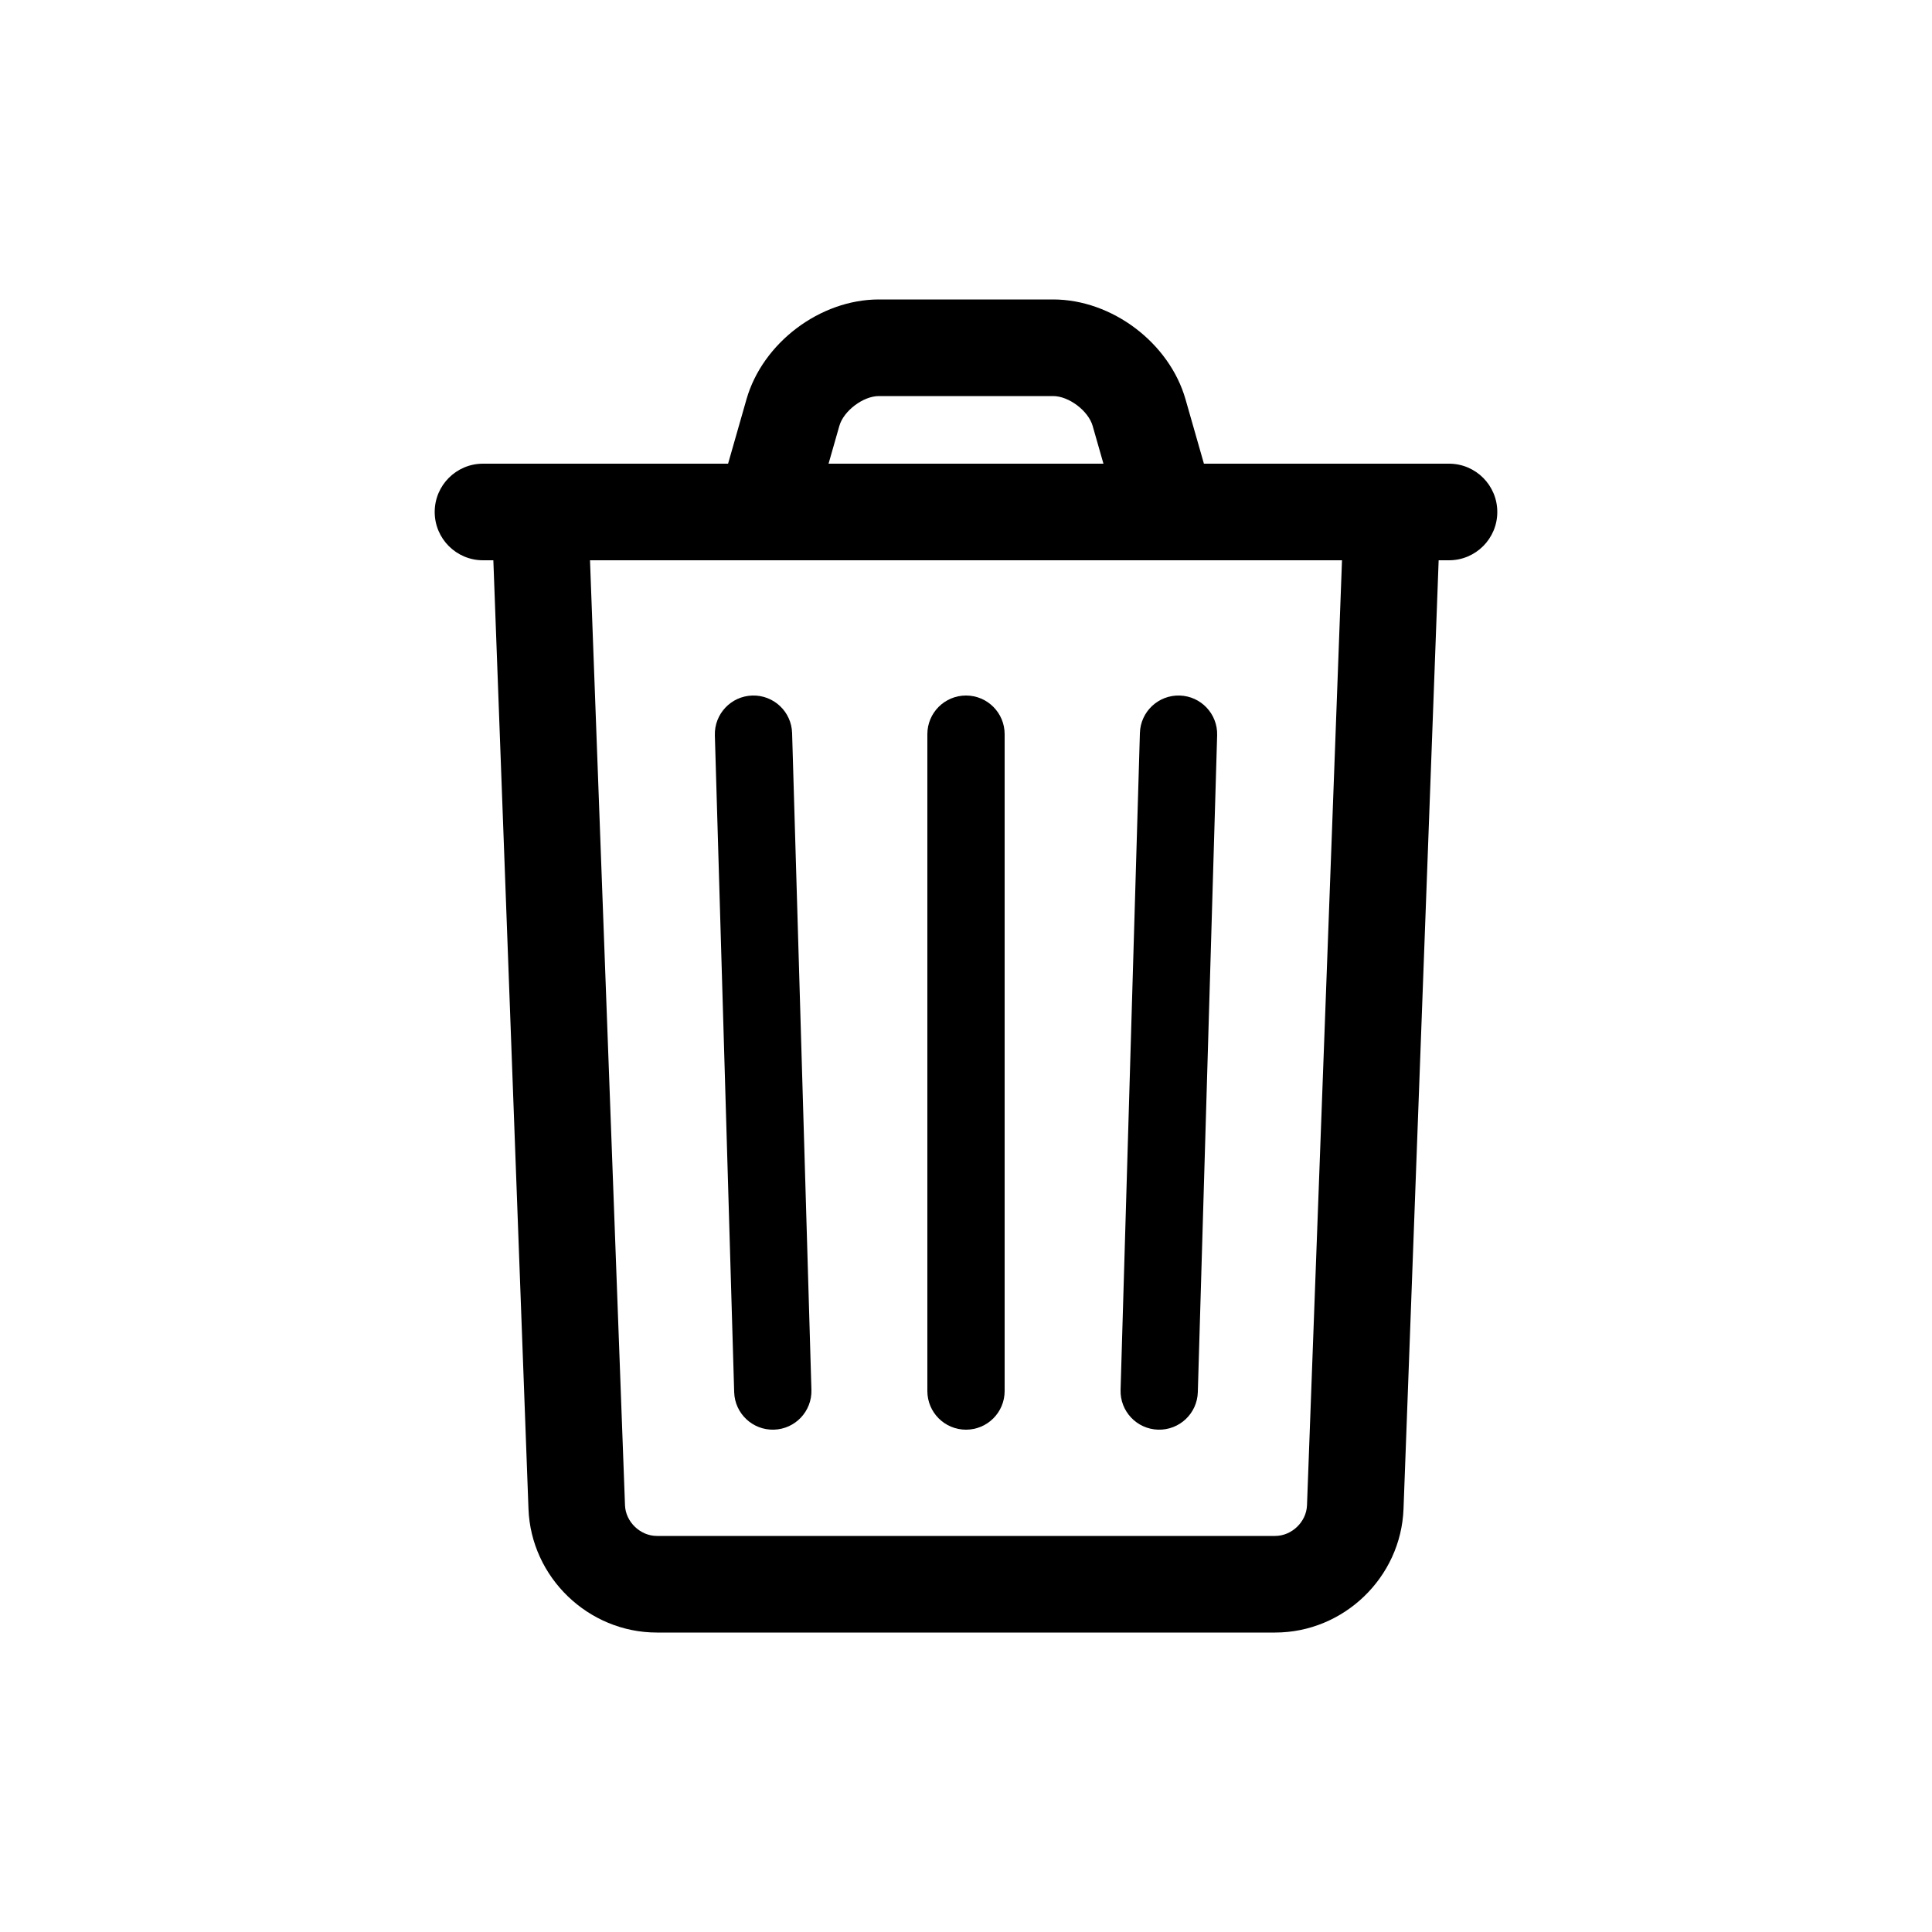
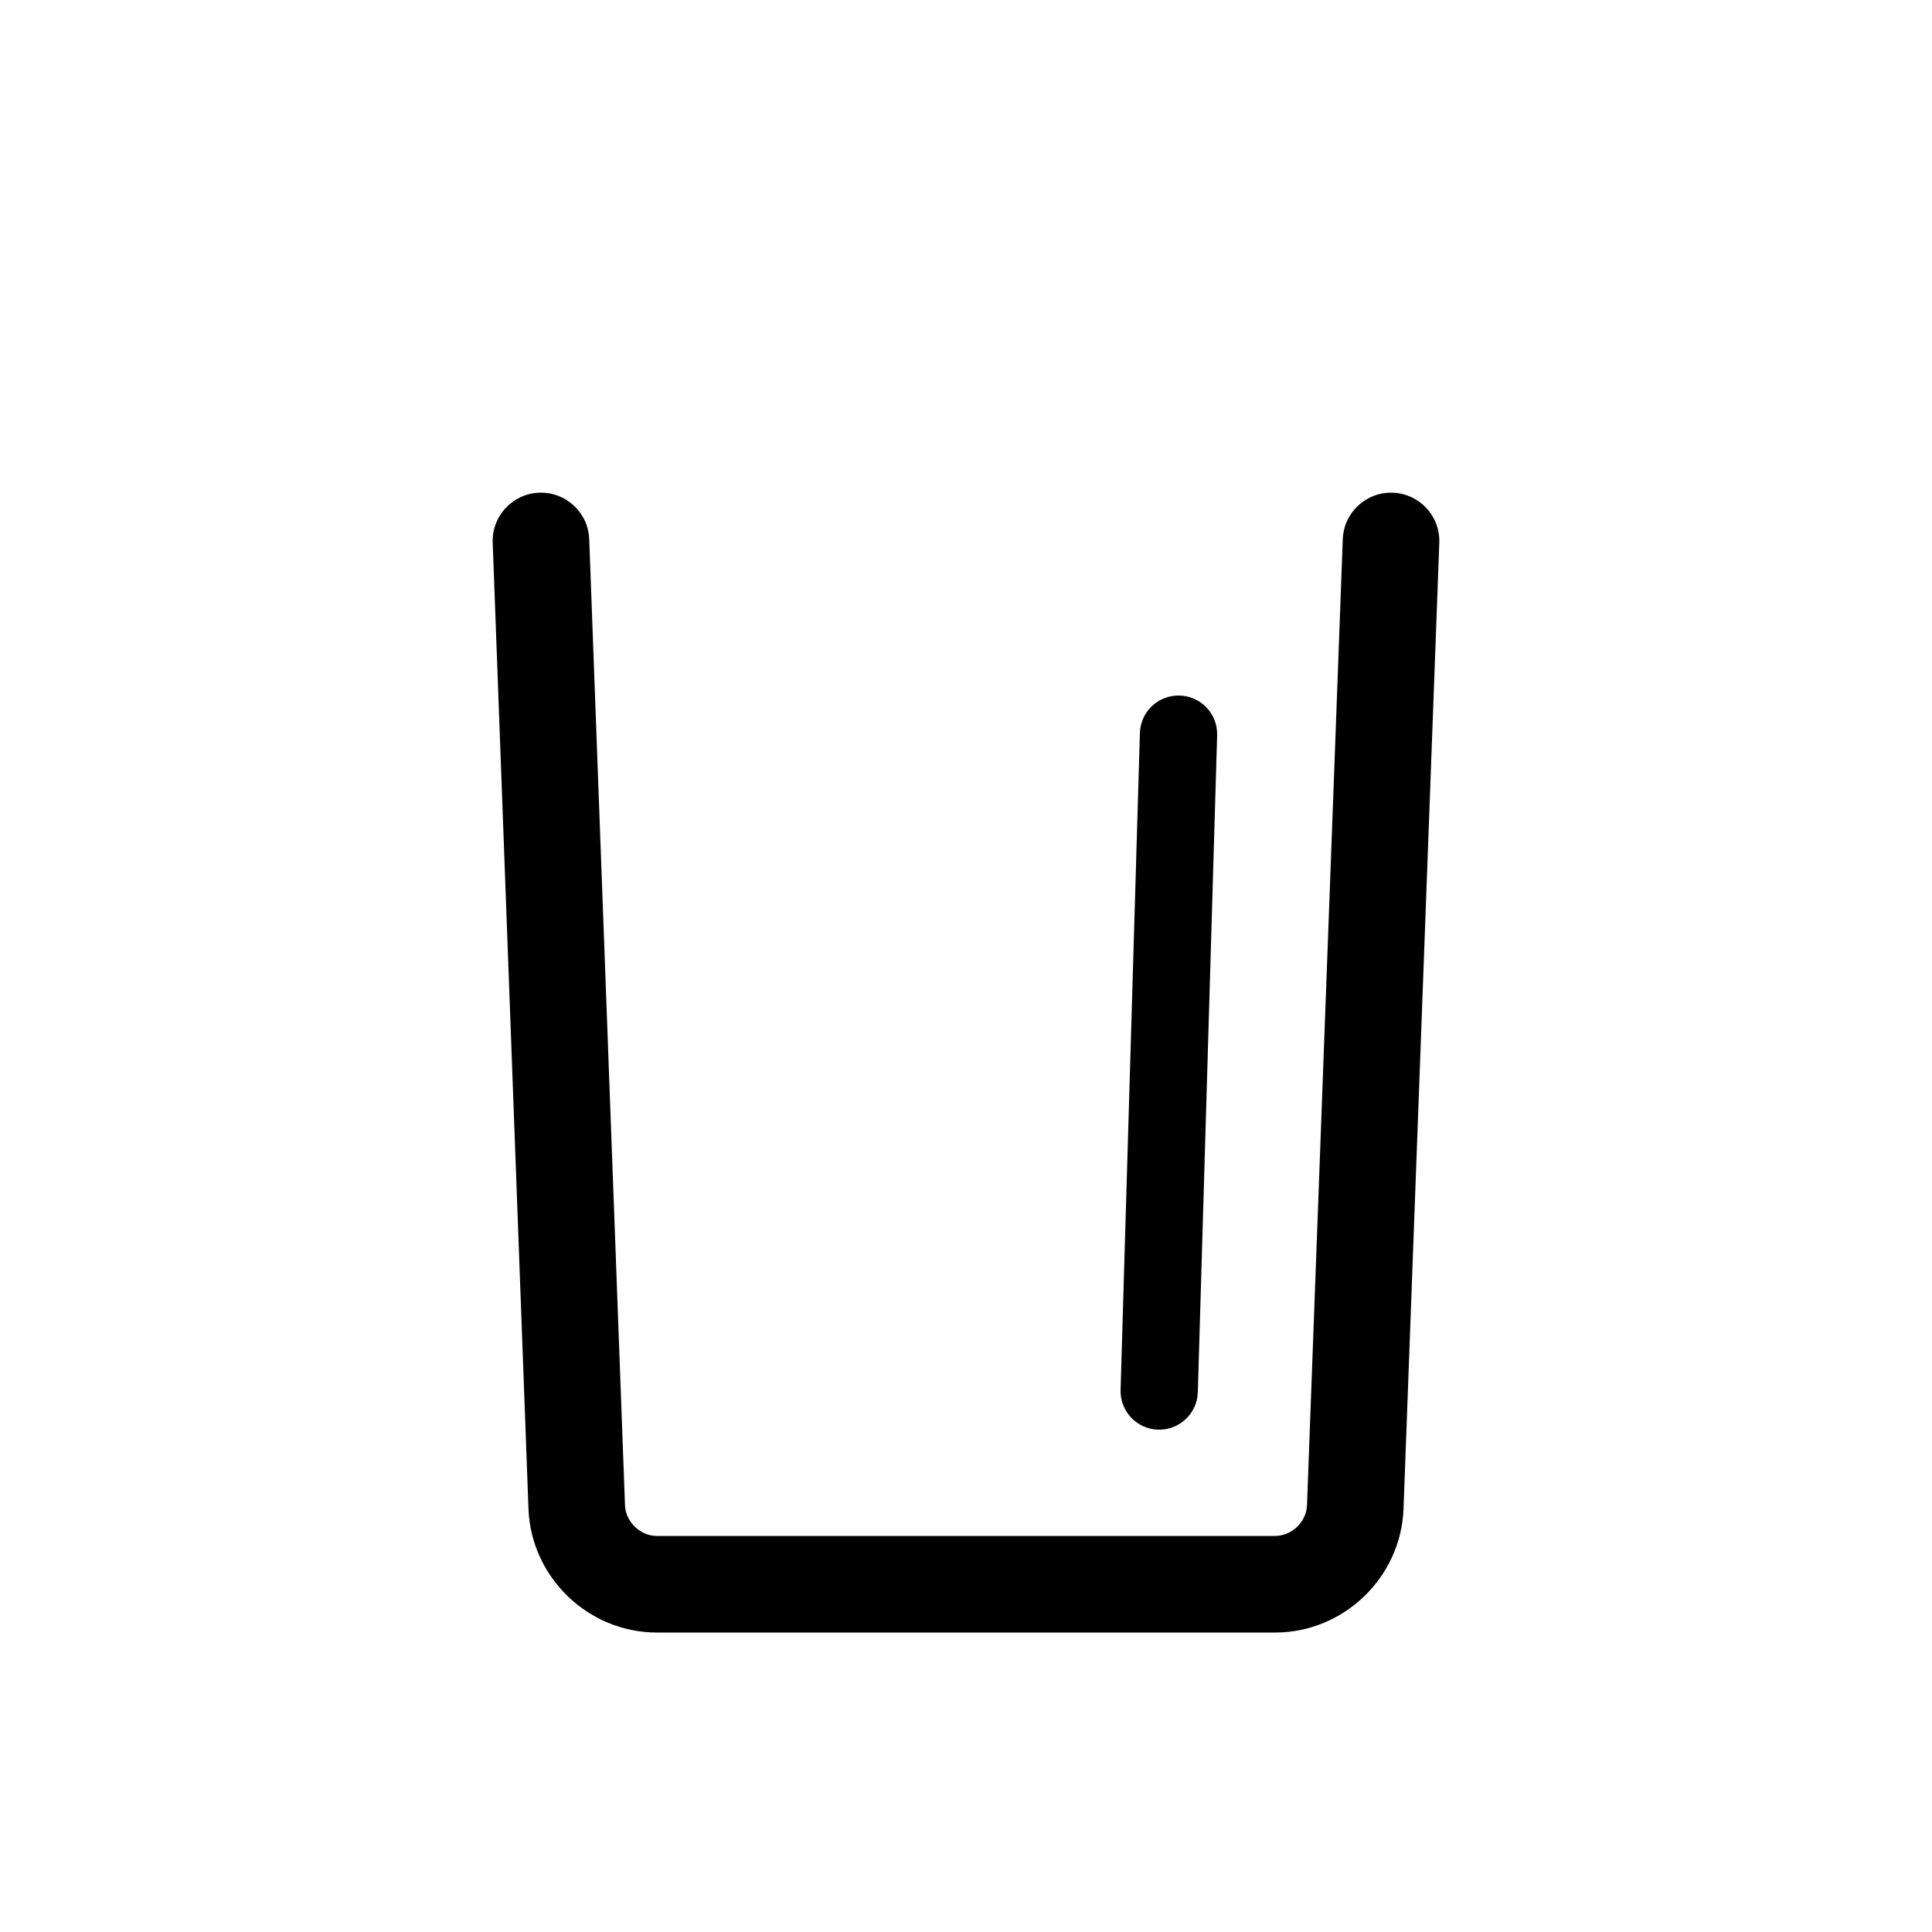
<svg xmlns="http://www.w3.org/2000/svg" viewBox="0 0 100 100" version="1.1" x="0px" y="0px">
  <title>Delete 2.4</title>
  <desc>Created with Sketch.</desc>
  <g stroke="none" stroke-width="1" fill="none" fill-rule="evenodd">
    <g fill-rule="nonzero" fill="#000000">
      <path d="M69.502,27.907 L67.65,77.915 C67.618,78.773 66.862,79.5 66,79.5 L34,79.5 C33.139,79.5 32.382,78.77 32.35,77.915 L30.498,27.907 C30.447,26.528 29.287,25.451 27.907,25.502 C26.528,25.553 25.451,26.713 25.502,28.093 L27.354,78.1 C27.485,81.643 30.449,84.5 34,84.5 L66,84.5 C69.549,84.5 72.515,81.648 72.646,78.1 L74.498,28.093 C74.549,26.713 73.472,25.553 72.093,25.502 C70.713,25.451 69.553,26.528 69.502,27.907 Z" />
-       <path d="M48,38 L48,72 C48,73.105 48.895,74 50,74 C51.105,74 52,73.105 52,72 L52,38 C52,36.895 51.105,36 50,36 C48.895,36 48,36.895 48,38 Z" />
-       <path d="M37.001,38.059 L38.001,72.059 C38.033,73.163 38.955,74.032 40.059,73.999 C41.163,73.967 42.032,73.045 41.999,71.941 L40.999,37.941 C40.967,36.837 40.045,35.968 38.941,36.001 C37.837,36.033 36.968,36.955 37.001,38.059 Z" />
      <path d="M59.001,37.941 L58.001,71.941 C57.968,73.045 58.837,73.967 59.941,73.999 C61.045,74.032 61.967,73.163 61.999,72.059 L62.999,38.059 C63.032,36.955 62.163,36.033 61.059,36.001 C59.955,35.968 59.033,36.837 59.001,37.941 Z" />
-       <path d="M25,29 L75,29 C76.381,29 77.5,27.881 77.5,26.5 C77.5,25.119 76.381,24 75,24 L25,24 C23.619,24 22.5,25.119 22.5,26.5 C22.5,27.881 23.619,29 25,29 Z" />
-       <path d="M42.404,25.687 L43.445,22.043 C43.668,21.263 44.679,20.5 45.491,20.5 L54.509,20.5 C55.321,20.5 56.332,21.262 56.555,22.043 L57.596,25.687 L62.404,24.313 L61.363,20.67 C60.526,17.742 57.553,15.5 54.509,15.5 L45.491,15.5 C42.447,15.5 39.473,17.743 38.637,20.67 L37.596,24.313 L42.404,25.687 Z" />
    </g>
  </g>
</svg>